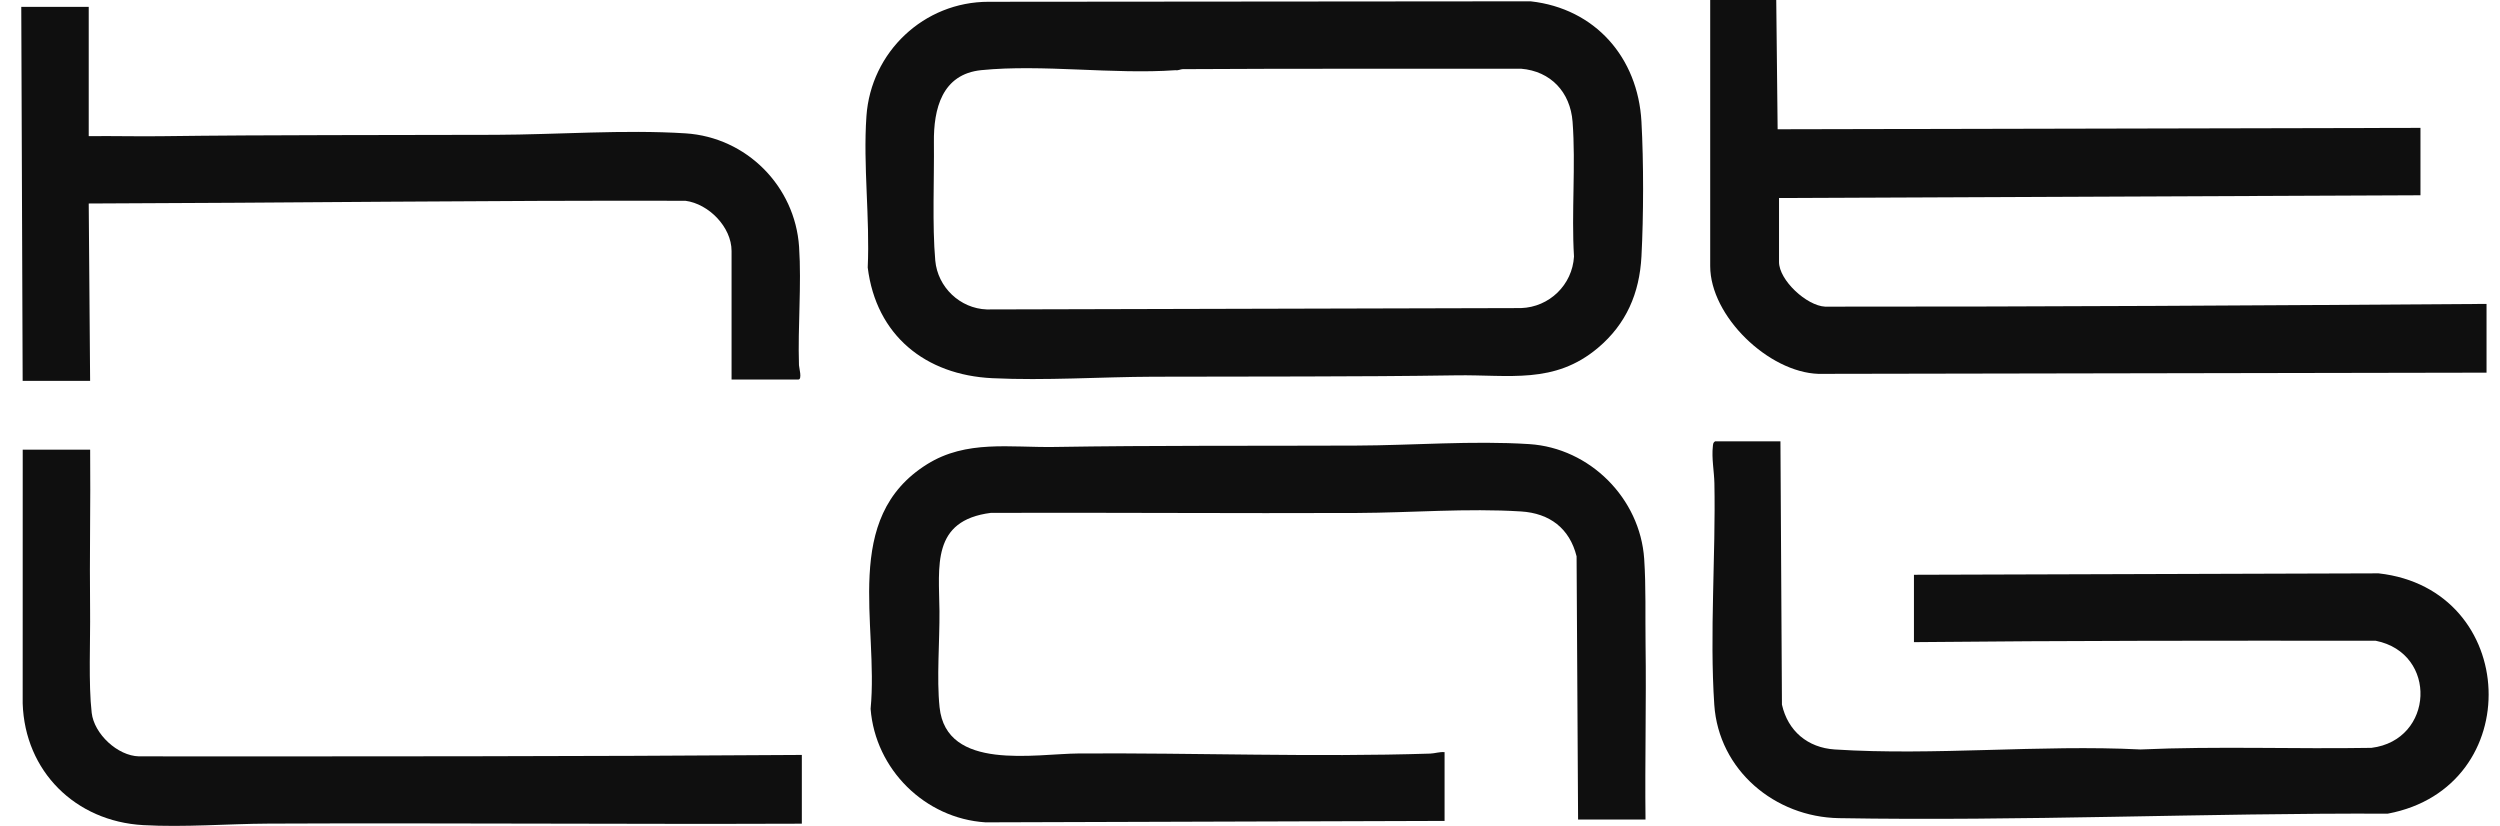
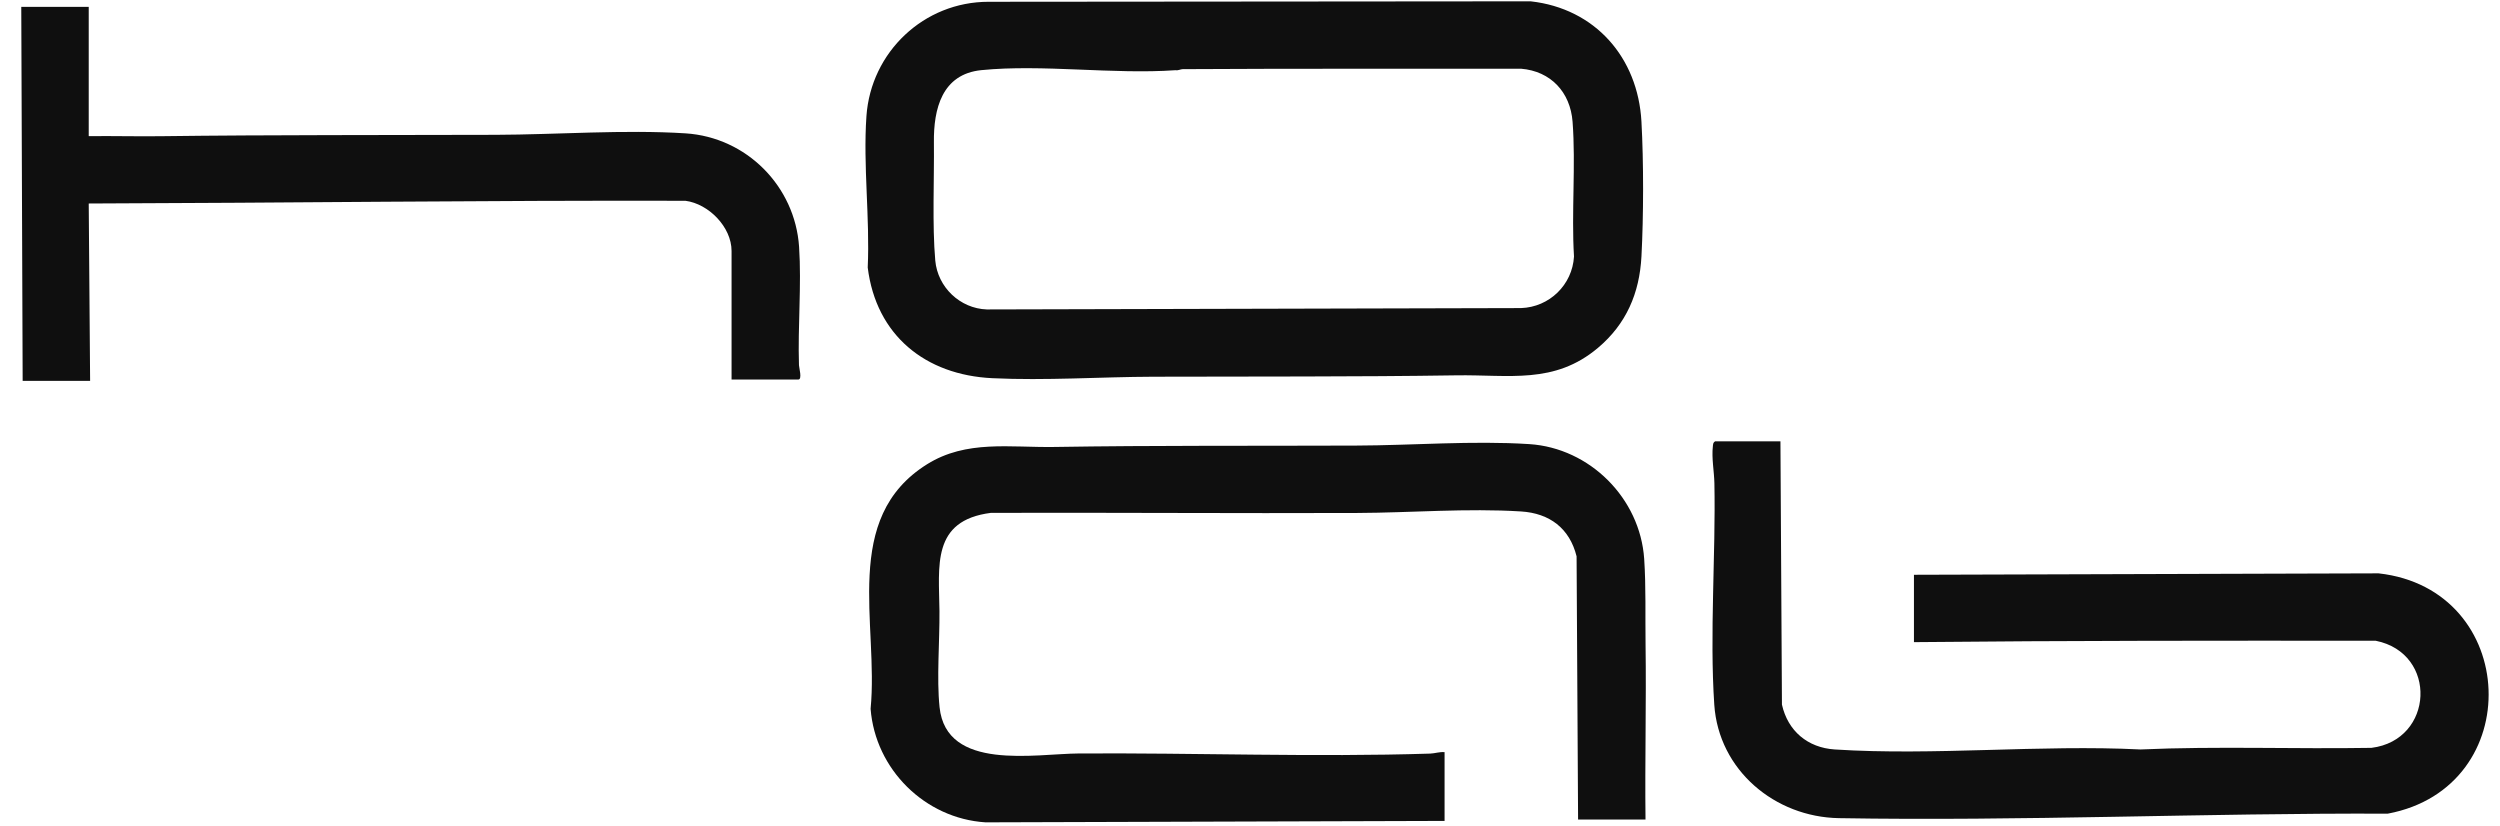
<svg xmlns="http://www.w3.org/2000/svg" width="112" height="37" viewBox="0 0 112 37" fill="none">
  <g clip-path="url(#clip0_4214_13516)">
    <path d="M44.292 0.08L68.573 0.059C71.463 0.382 73.379 2.576 73.537 5.449C73.637 7.26 73.633 9.678 73.537 11.492C73.45 13.134 72.857 14.516 71.59 15.583C69.634 17.232 67.615 16.778 65.237 16.815C60.721 16.885 56.195 16.861 51.671 16.877C49.287 16.885 46.847 17.057 44.456 16.943C41.456 16.8 39.25 15.022 38.874 11.984C38.976 9.755 38.663 7.424 38.816 5.206C39.015 2.329 41.395 0.076 44.292 0.08ZM52.986 3.098C52.896 3.098 52.772 3.169 52.663 3.145C49.88 3.342 46.702 2.87 43.966 3.142C42.196 3.319 41.822 4.885 41.839 6.375C41.857 8.009 41.76 10.095 41.9 11.673C42.008 12.866 43.007 13.821 44.209 13.863L68.141 13.802C69.413 13.761 70.442 12.758 70.515 11.492C70.395 9.534 70.599 7.387 70.451 5.452C70.35 4.131 69.477 3.188 68.141 3.078C63.089 3.086 58.038 3.068 52.986 3.098Z" fill="#0F0F0F" />
    <path d="M73.72 36.715H70.698L70.631 24.923C70.317 23.664 69.42 22.993 68.142 22.913C65.725 22.761 63.219 22.971 60.804 22.981C55.335 23.003 49.864 22.96 44.395 22.976C41.718 23.317 42.069 25.36 42.088 27.38C42.1 28.726 41.957 30.388 42.093 31.686C42.393 34.563 46.367 33.767 48.342 33.755C53.552 33.723 58.884 33.927 64.073 33.761C64.292 33.753 64.496 33.674 64.717 33.697V36.777L44.149 36.841C41.433 36.667 39.214 34.463 39.003 31.756C39.372 27.959 37.67 23.21 41.535 20.797C43.295 19.698 45.247 20.056 47.236 20.024C51.73 19.951 56.238 19.98 60.741 19.962C63.285 19.954 65.968 19.733 68.51 19.896C71.226 20.07 73.477 22.325 73.66 25.04C73.743 26.279 73.704 27.618 73.721 28.859C73.758 31.477 73.688 34.099 73.719 36.716L73.72 36.715Z" fill="#0F0F0F" />
-     <path d="M79.576 0L79.638 5.791L108.437 5.729V8.748L79.7 8.871V11.735C79.7 12.553 80.937 13.697 81.765 13.738C91.647 13.745 101.523 13.682 111.397 13.615V16.695L81.466 16.749C79.231 16.676 76.617 14.166 76.617 11.92V0H79.578H79.576Z" fill="#0F0F0F" />
    <path d="M79.764 19.773L79.831 31.566C80.095 32.748 80.983 33.497 82.196 33.576C86.649 33.863 91.408 33.351 95.892 33.576C99.33 33.423 102.794 33.562 106.242 33.504C109.044 33.156 109.226 29.265 106.434 28.706C99.535 28.699 92.636 28.698 85.745 28.768V25.75L106.56 25.686C112.889 26.391 113.232 35.277 106.972 36.452C98.797 36.42 90.555 36.793 82.384 36.653C79.511 36.604 76.998 34.501 76.8 31.573C76.587 28.393 76.868 24.88 76.805 21.649C76.795 21.126 76.674 20.524 76.737 19.986C76.748 19.896 76.745 19.828 76.833 19.773H79.763H79.764Z" fill="#0F0F0F" />
    <path d="M3.975 0.309V6.1C5.054 6.086 6.136 6.116 7.216 6.102C12.203 6.038 17.205 6.058 22.201 6.04C24.951 6.031 27.979 5.799 30.711 5.974C33.443 6.149 35.616 8.339 35.799 11.057C35.913 12.768 35.738 14.625 35.794 16.359C35.797 16.47 35.949 17.003 35.765 17.003H32.774V11.243C32.774 10.172 31.75 9.132 30.707 8.995C21.791 8.972 12.886 9.09 3.975 9.117L4.037 17.064H1.015L0.953 0.309H3.975Z" fill="#0F0F0F" />
-     <path d="M4.039 20.146C4.062 22.537 4.008 24.934 4.036 27.325C4.052 28.685 3.959 30.653 4.108 31.935C4.217 32.877 5.262 33.862 6.227 33.885C16.128 33.888 26.029 33.892 35.922 33.821V36.901C27.956 36.931 19.988 36.863 12.023 36.898C10.173 36.907 8.268 37.07 6.412 36.965C3.381 36.795 1.114 34.558 1.016 31.513L1.018 20.145H4.04L4.039 20.146Z" fill="#0F0F0F" />
  </g>
  <defs>
    <clipPath id="clip0_4214_13516">
      <rect width="110.537" height="37" fill="white" transform="translate(0.953)" />
    </clipPath>
  </defs>
</svg>